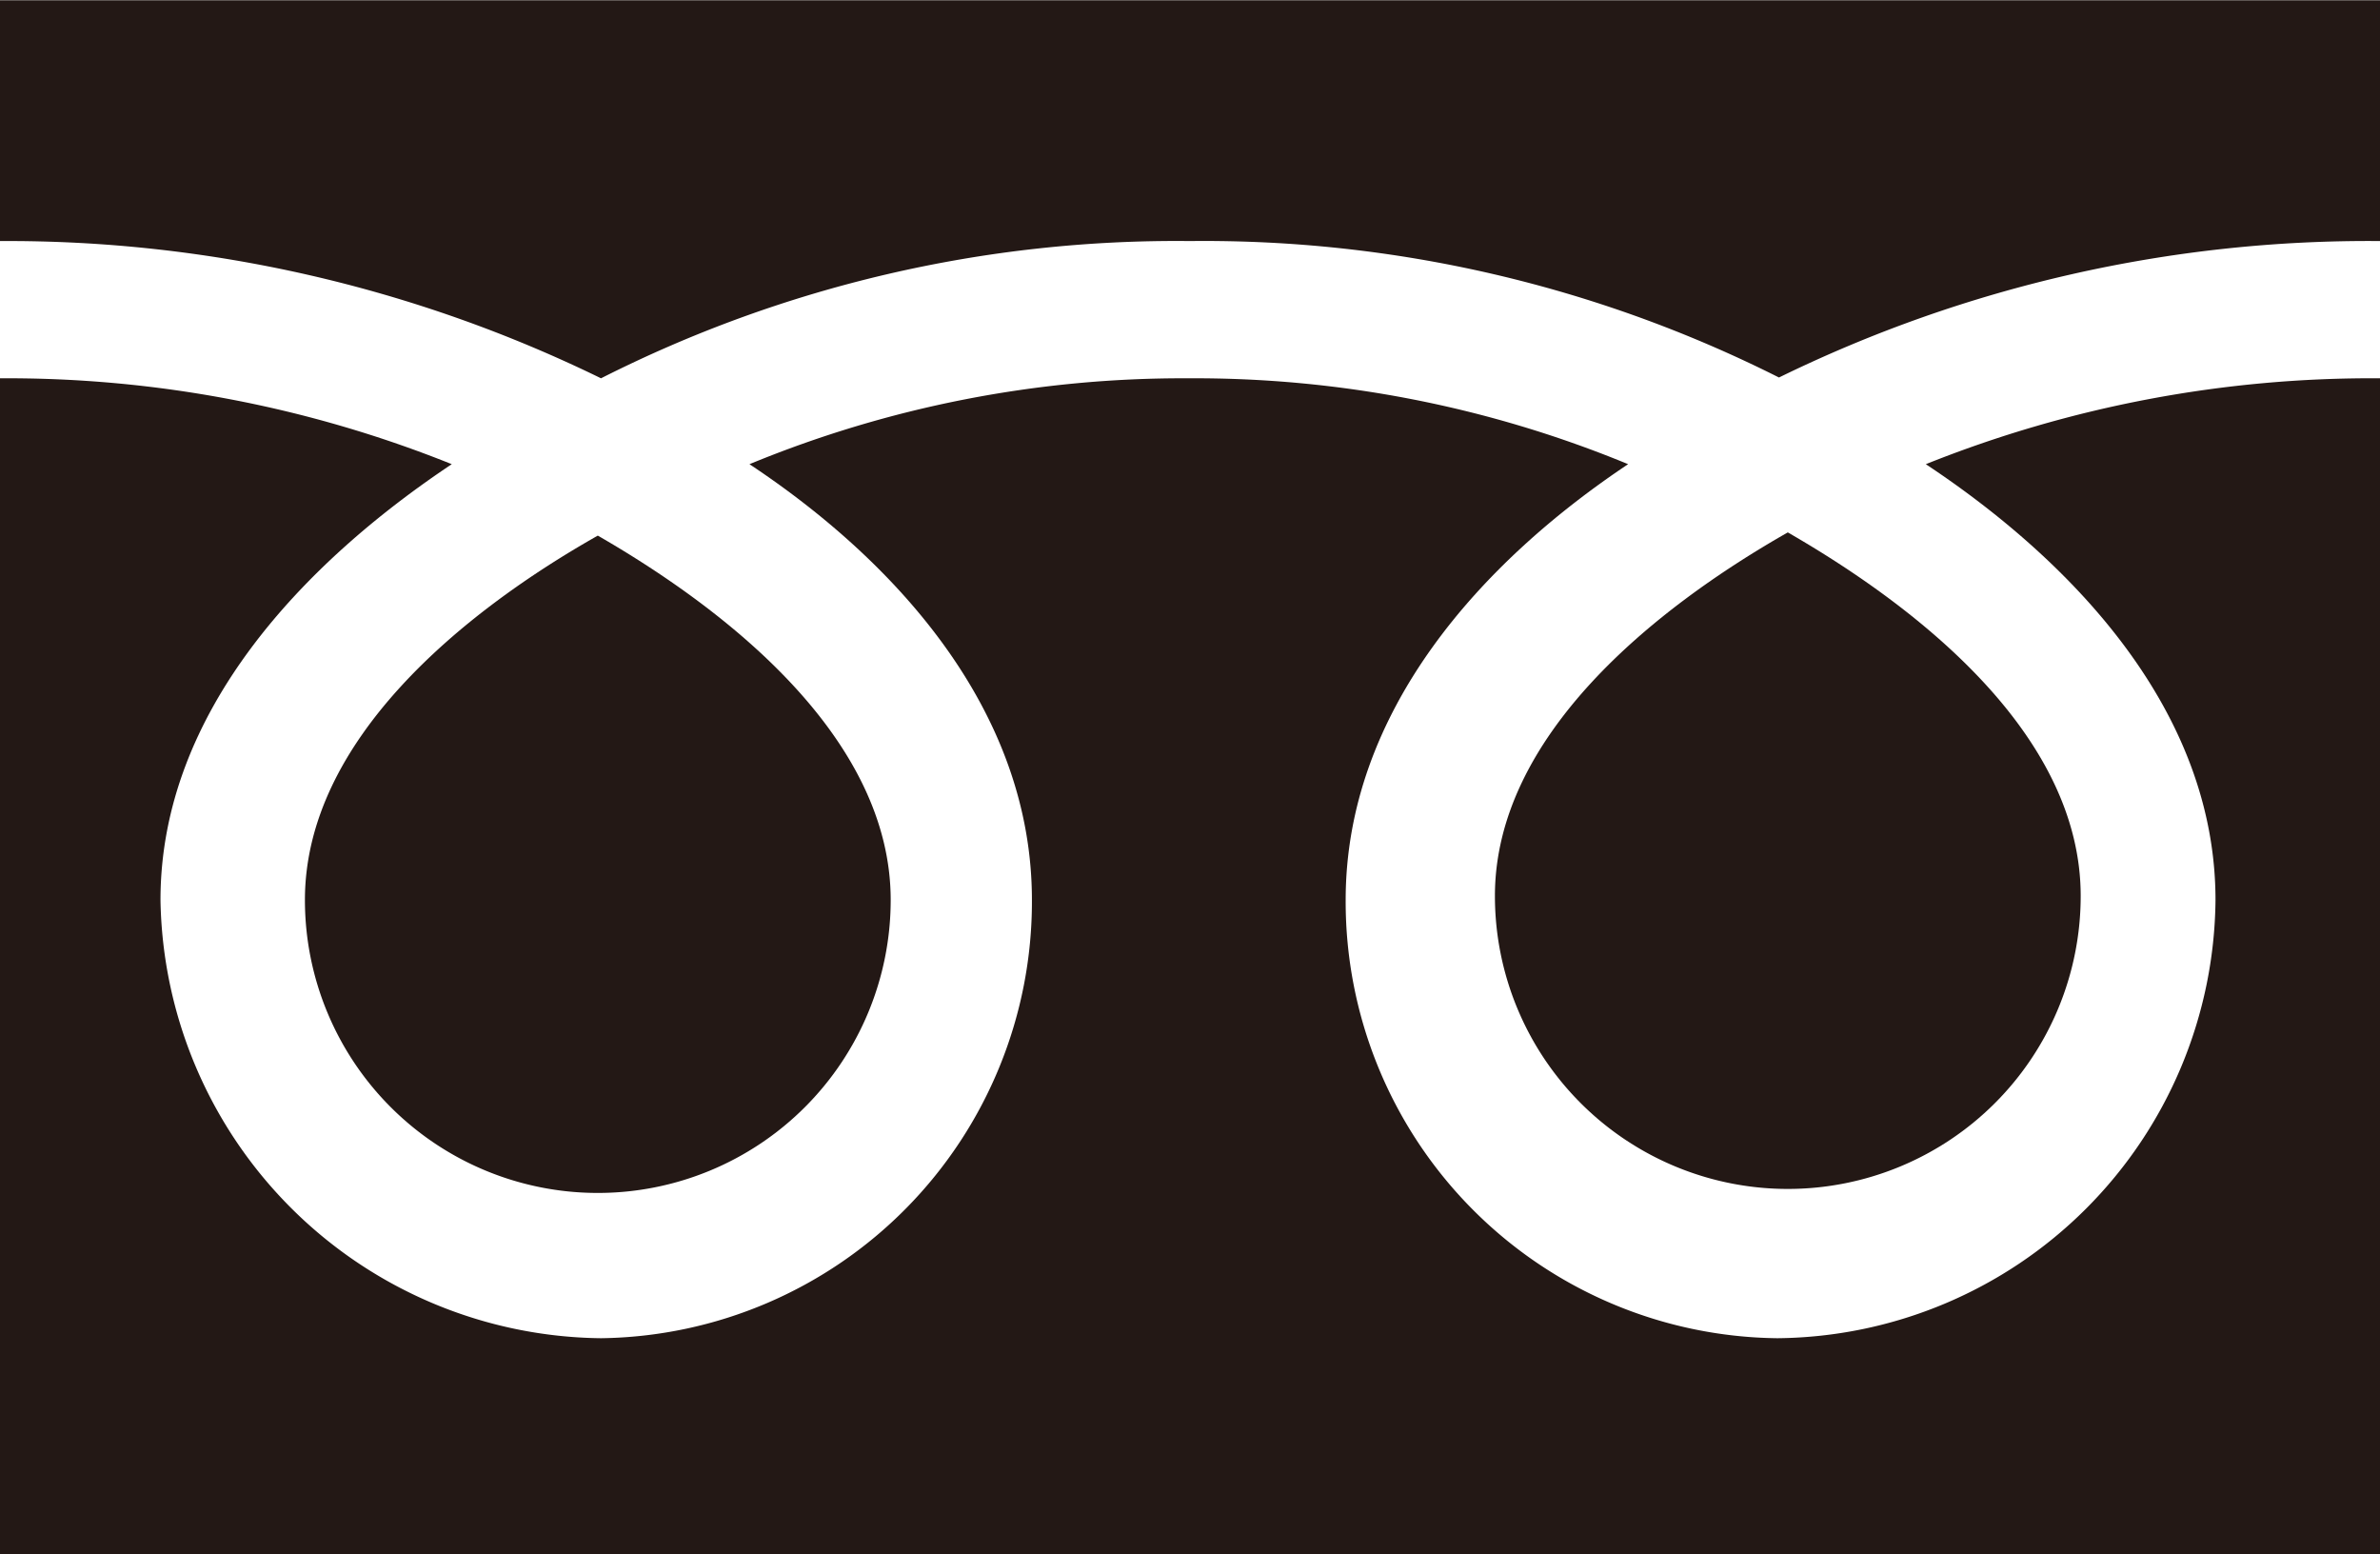
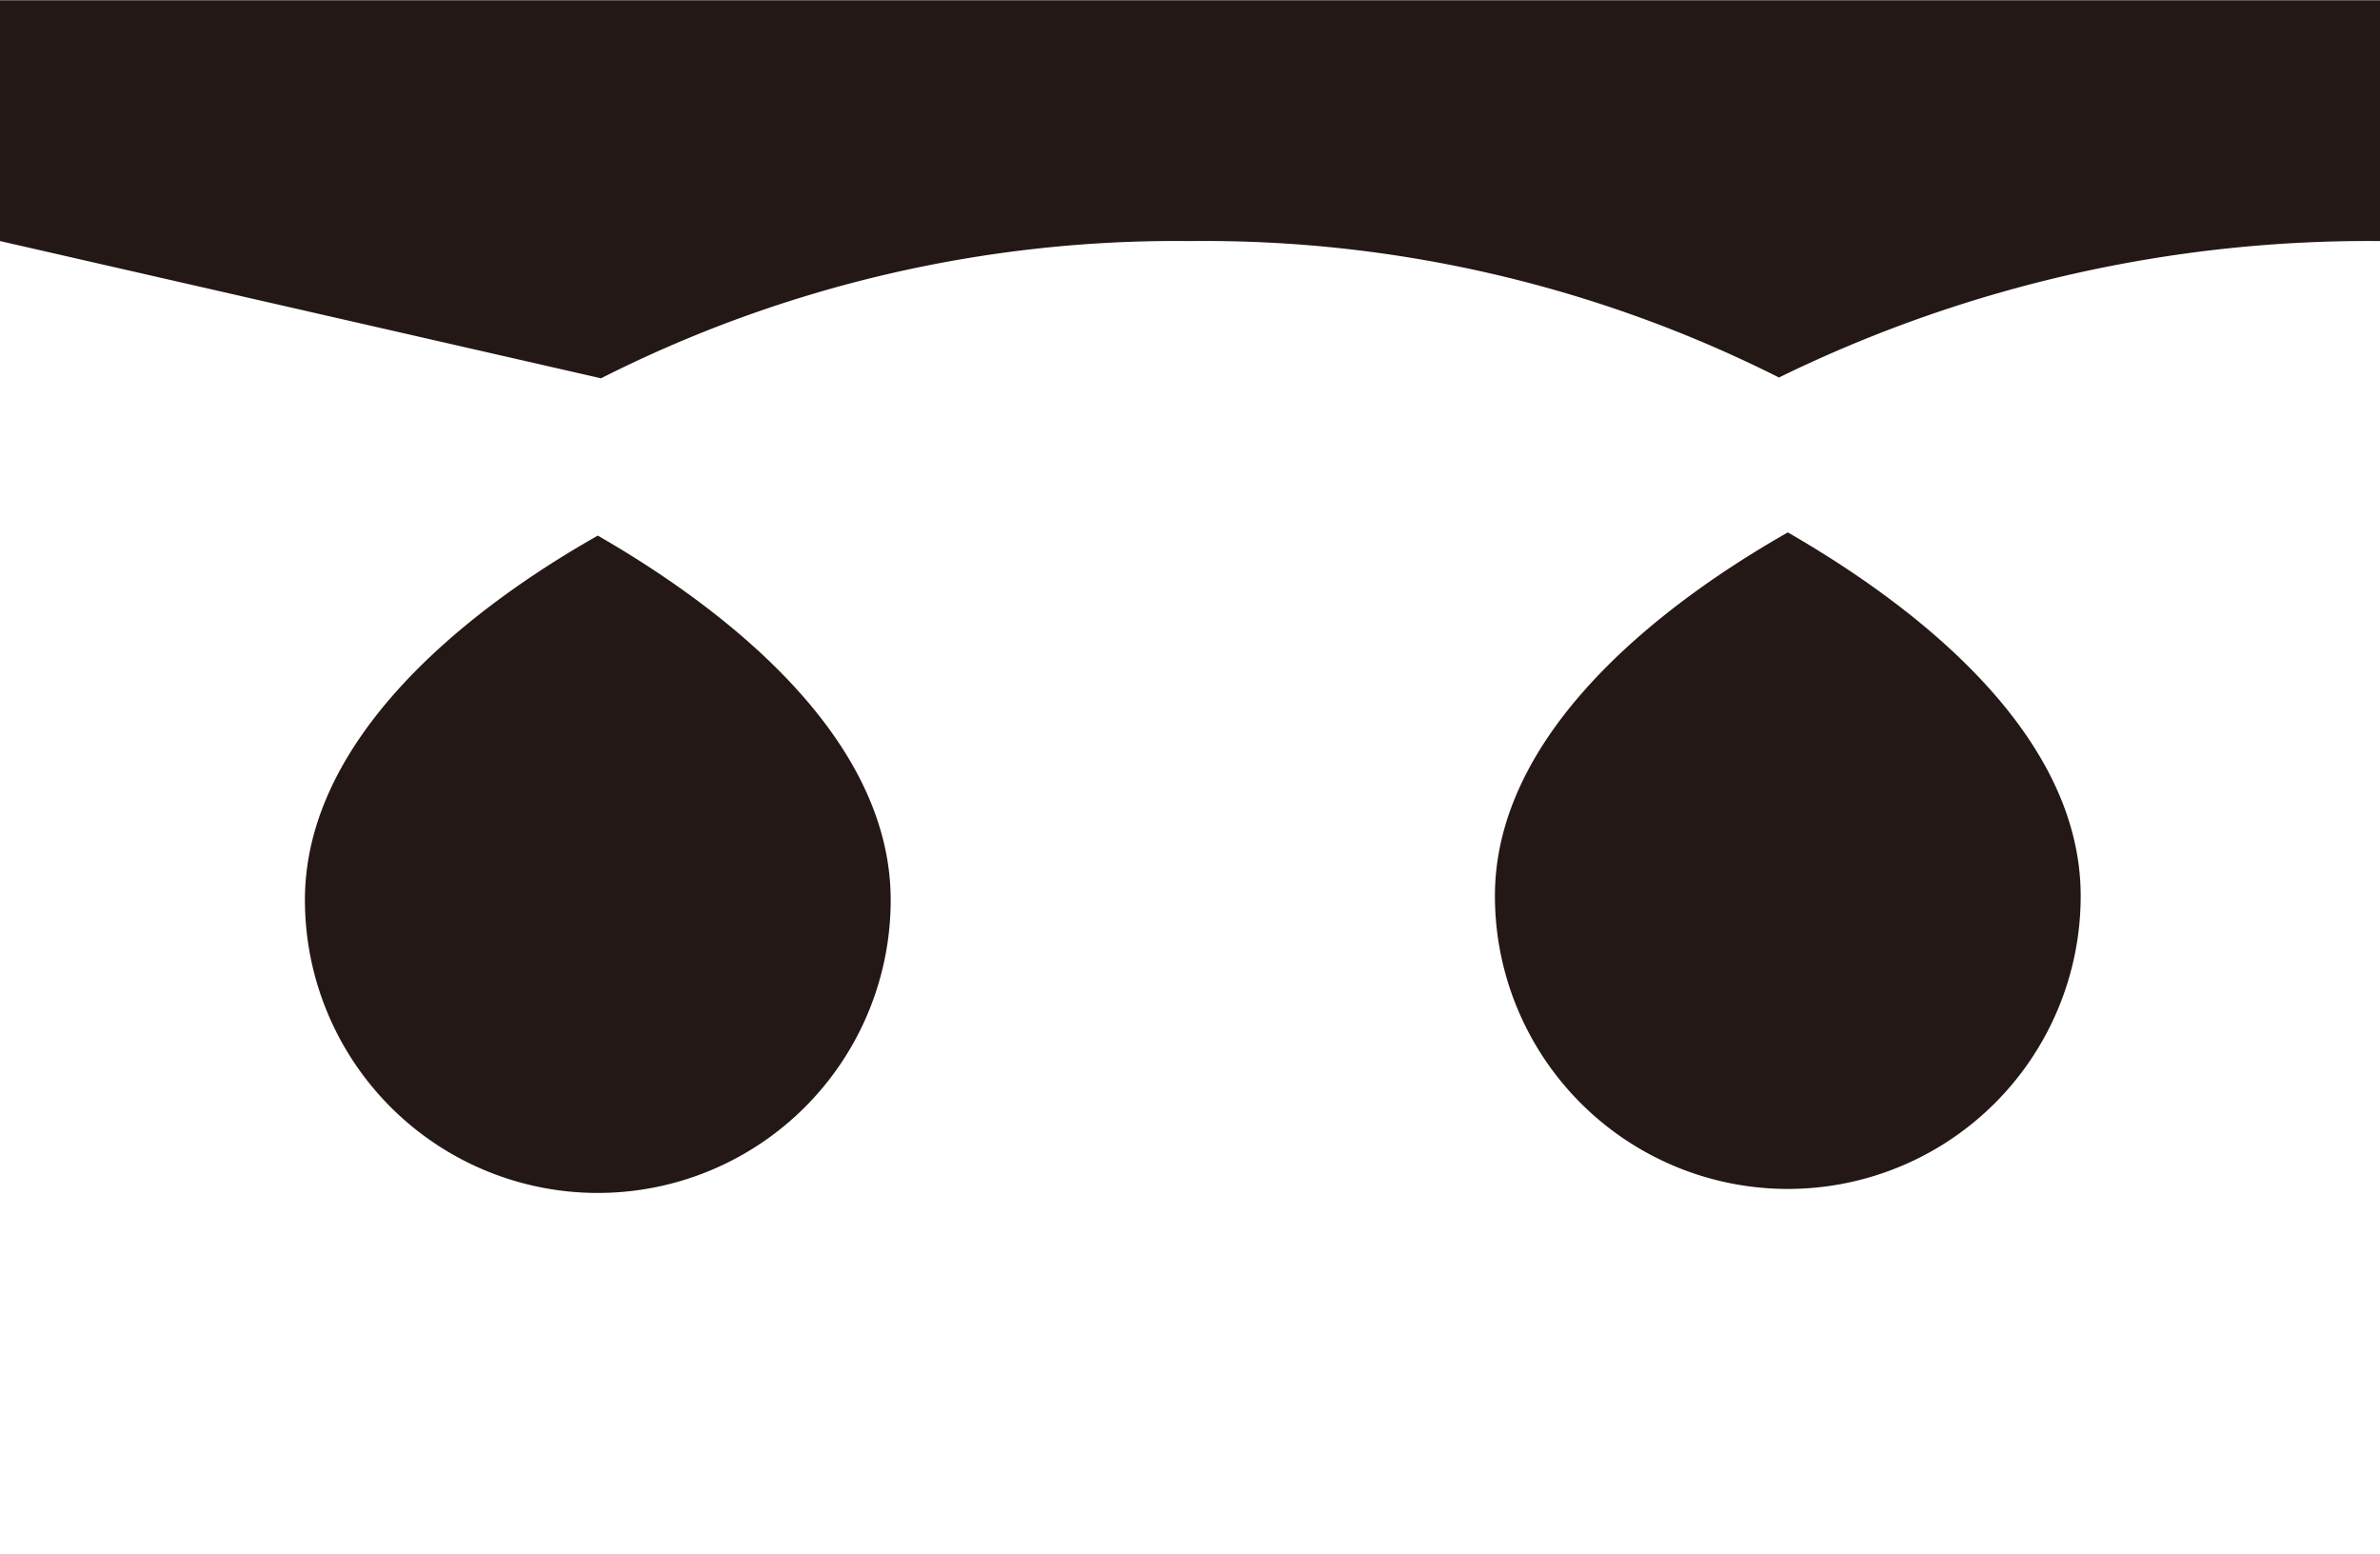
<svg xmlns="http://www.w3.org/2000/svg" width="10.46mm" height="6.83mm" viewBox="0 0 29.66 19.36">
  <defs>
    <style>.cls-1{fill:#231815;}</style>
  </defs>
  <title>footer_アセット 11</title>
  <g id="レイヤー_2" data-name="レイヤー 2">
    <g id="ヘッダー_フッター" data-name="ヘッダー・フッター">
-       <path class="cls-1" d="M7.49,4.71A15.87,15.87,0,0,1,14.83,3a15.93,15.93,0,0,1,7.34,1.7A16.71,16.71,0,0,1,29.66,3V0H0V3A16.84,16.84,0,0,1,7.49,4.71Z" />
+       <path class="cls-1" d="M7.49,4.71A15.87,15.87,0,0,1,14.83,3a15.93,15.93,0,0,1,7.34,1.7A16.71,16.71,0,0,1,29.66,3V0H0V3Z" />
      <path class="cls-1" d="M18.63,11.16a3.65,3.65,0,1,0,7.3,0c0-2-2-3.58-3.65-4.53C20.61,7.58,18.63,9.17,18.63,11.16Z" />
-       <path class="cls-1" d="M24,5.78c1.84,1.22,3.61,3.08,3.61,5.43a5.51,5.51,0,0,1-5.46,5.46,5.44,5.44,0,0,1-5.38-5.46c0-2.35,1.69-4.21,3.52-5.43a14.15,14.15,0,0,0-5.48-1.07A14.16,14.16,0,0,0,9.34,5.78c1.84,1.22,3.52,3.08,3.52,5.43a5.44,5.44,0,0,1-5.37,5.46A5.55,5.55,0,0,1,2,11.21C2,8.86,3.8,7,5.63,5.78A14.86,14.86,0,0,0,0,4.71V19.36H29.66V4.71A14.94,14.94,0,0,0,24,5.78Z" />
      <path class="cls-1" d="M3.8,11.21a3.65,3.65,0,1,0,7.3,0c0-2-2-3.59-3.65-4.54C5.77,7.62,3.8,9.22,3.8,11.21Z" />
    </g>
  </g>
</svg>